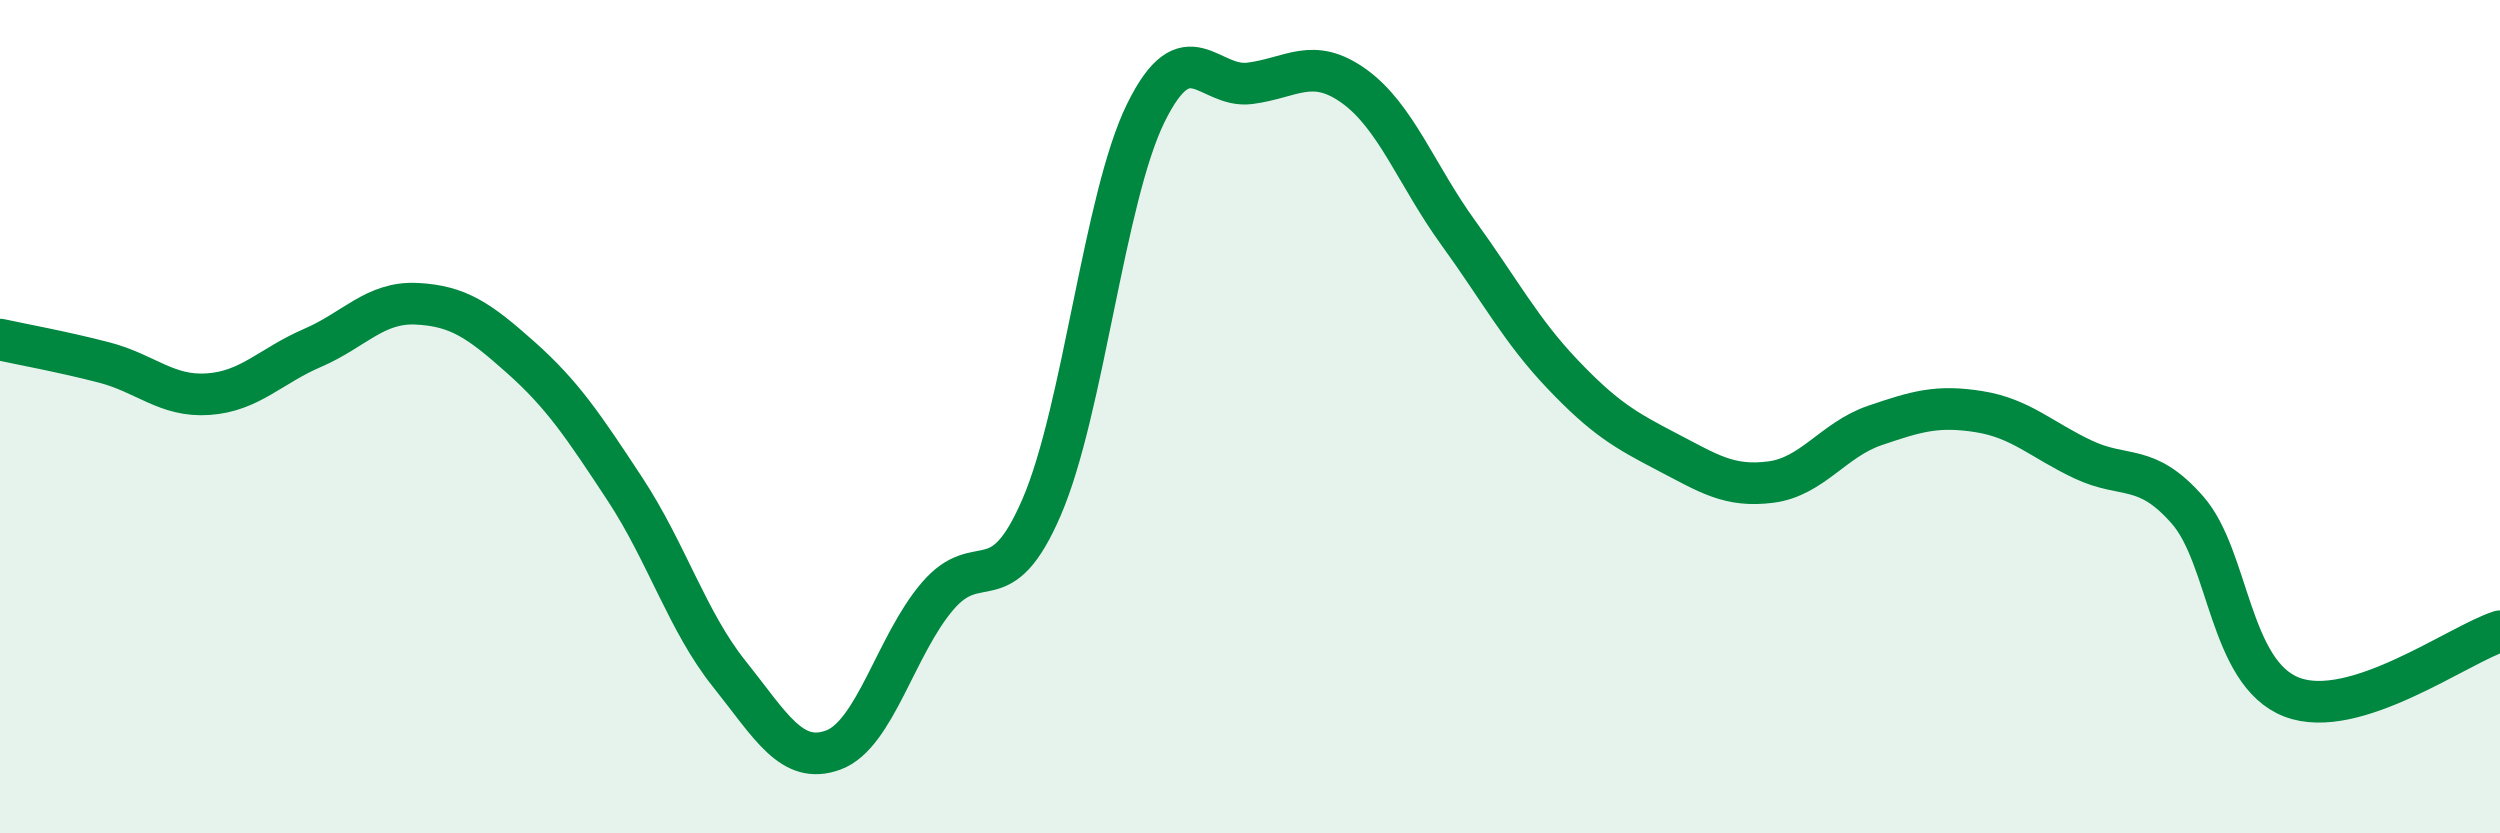
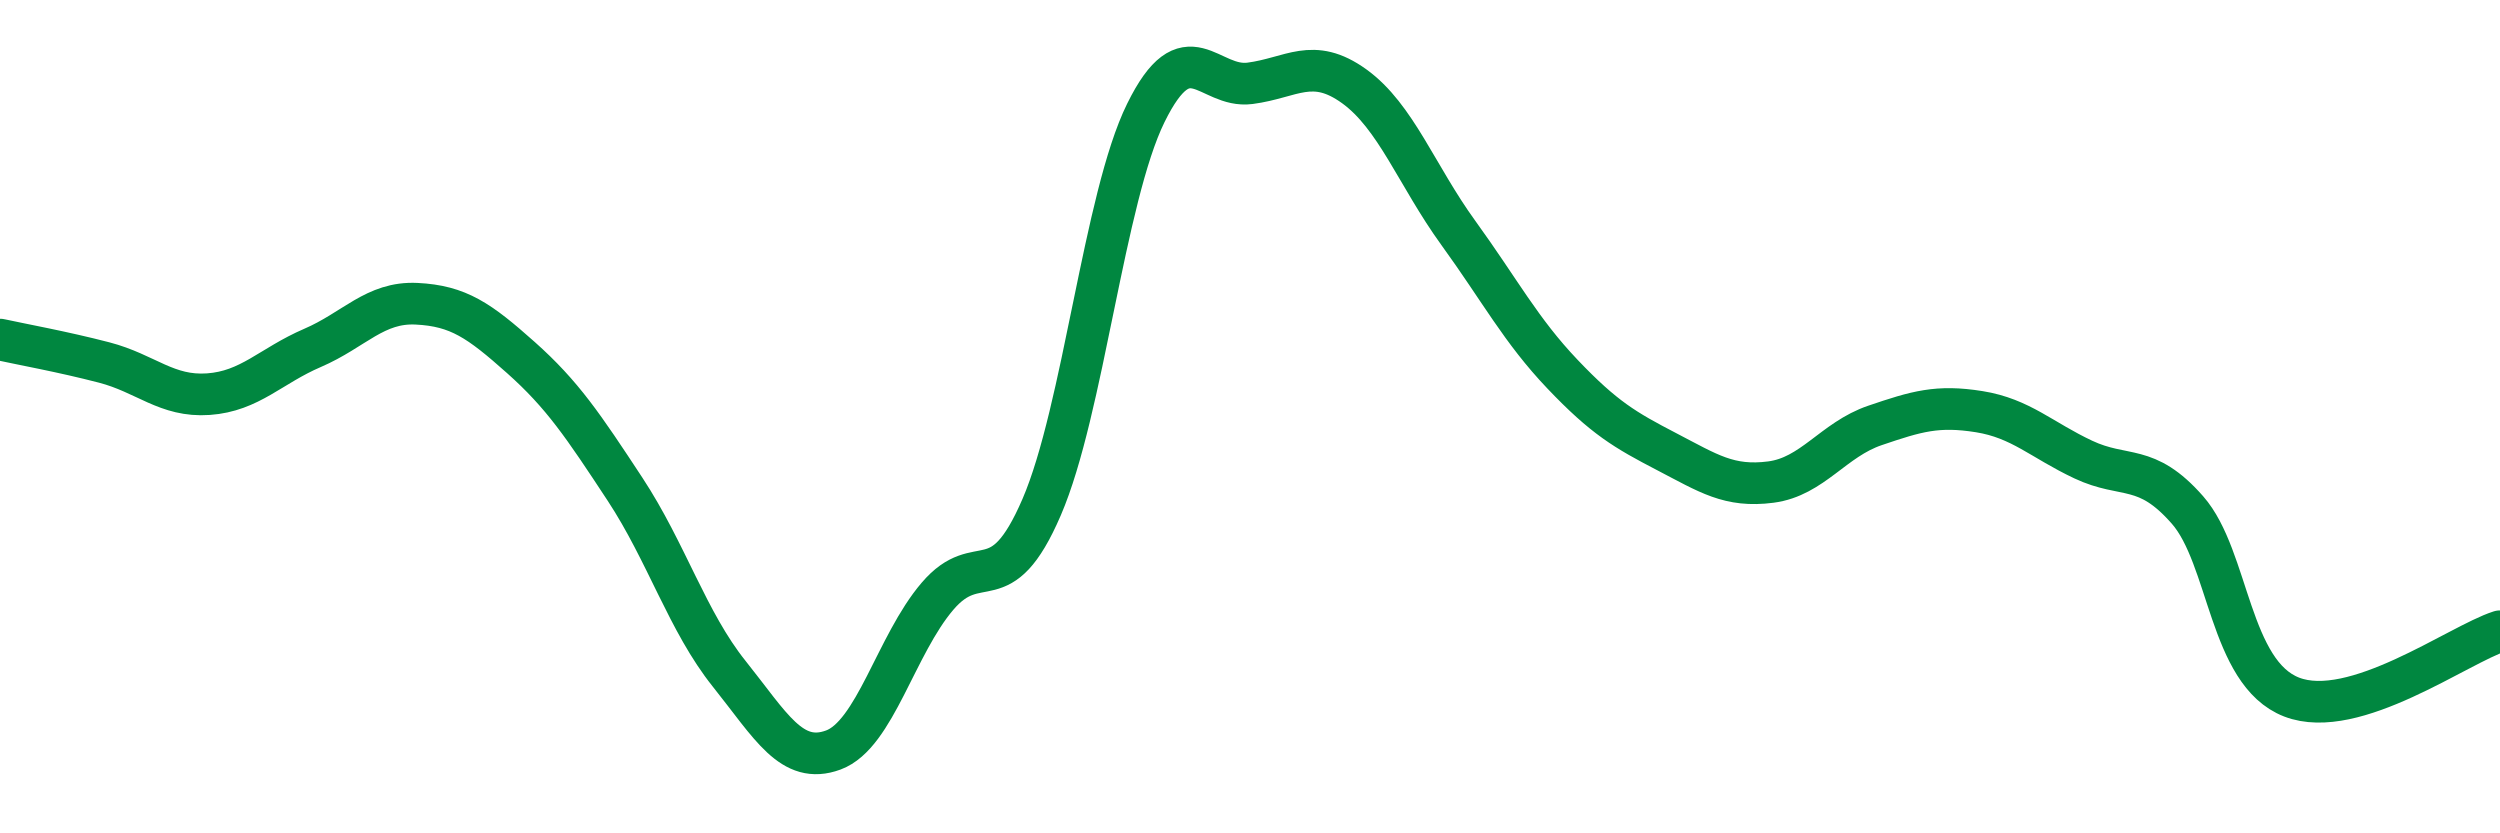
<svg xmlns="http://www.w3.org/2000/svg" width="60" height="20" viewBox="0 0 60 20">
-   <path d="M 0,8.15 C 0.5,8.26 1.5,8.44 2.5,8.7 C 3.5,8.96 4,9.53 5,9.46 C 6,9.39 6.5,8.78 7.5,8.35 C 8.5,7.92 9,7.24 10,7.29 C 11,7.34 11.5,7.69 12.5,8.58 C 13.5,9.47 14,10.22 15,11.74 C 16,13.26 16.5,14.92 17.5,16.17 C 18.5,17.42 19,18.37 20,18 C 21,17.63 21.5,15.48 22.5,14.31 C 23.5,13.14 24,14.49 25,12.17 C 26,9.85 26.5,4.74 27.5,2.71 C 28.5,0.68 29,2.13 30,2 C 31,1.87 31.5,1.35 32.5,2.07 C 33.5,2.79 34,4.21 35,5.59 C 36,6.97 36.5,7.93 37.5,8.98 C 38.5,10.03 39,10.32 40,10.84 C 41,11.36 41.5,11.7 42.5,11.57 C 43.5,11.44 44,10.55 45,10.21 C 46,9.87 46.5,9.72 47.5,9.88 C 48.5,10.04 49,10.56 50,11.03 C 51,11.5 51.5,11.1 52.5,12.24 C 53.5,13.38 53.5,16.15 55,16.73 C 56.5,17.31 59,15.47 60,15.15L60 20L0 20Z" fill="#008740" opacity="0.1" stroke-linecap="round" stroke-linejoin="round" />
  <path d="M 0,8.15 C 0.5,8.26 1.5,8.44 2.5,8.7 C 3.5,8.96 4,9.53 5,9.46 C 6,9.39 6.5,8.78 7.5,8.35 C 8.5,7.92 9,7.24 10,7.29 C 11,7.34 11.5,7.69 12.5,8.58 C 13.5,9.47 14,10.22 15,11.74 C 16,13.26 16.5,14.92 17.5,16.17 C 18.5,17.42 19,18.37 20,18 C 21,17.63 21.5,15.48 22.5,14.31 C 23.5,13.14 24,14.49 25,12.17 C 26,9.85 26.5,4.74 27.5,2.71 C 28.5,0.68 29,2.13 30,2 C 31,1.87 31.5,1.35 32.5,2.07 C 33.5,2.79 34,4.21 35,5.59 C 36,6.97 36.5,7.93 37.5,8.98 C 38.5,10.03 39,10.32 40,10.84 C 41,11.36 41.5,11.7 42.5,11.57 C 43.5,11.44 44,10.55 45,10.21 C 46,9.87 46.5,9.72 47.5,9.88 C 48.5,10.04 49,10.56 50,11.03 C 51,11.5 51.5,11.1 52.5,12.24 C 53.5,13.38 53.5,16.15 55,16.73 C 56.5,17.31 59,15.47 60,15.15" stroke="#008740" stroke-width="1" fill="none" stroke-linecap="round" stroke-linejoin="round" />
</svg>